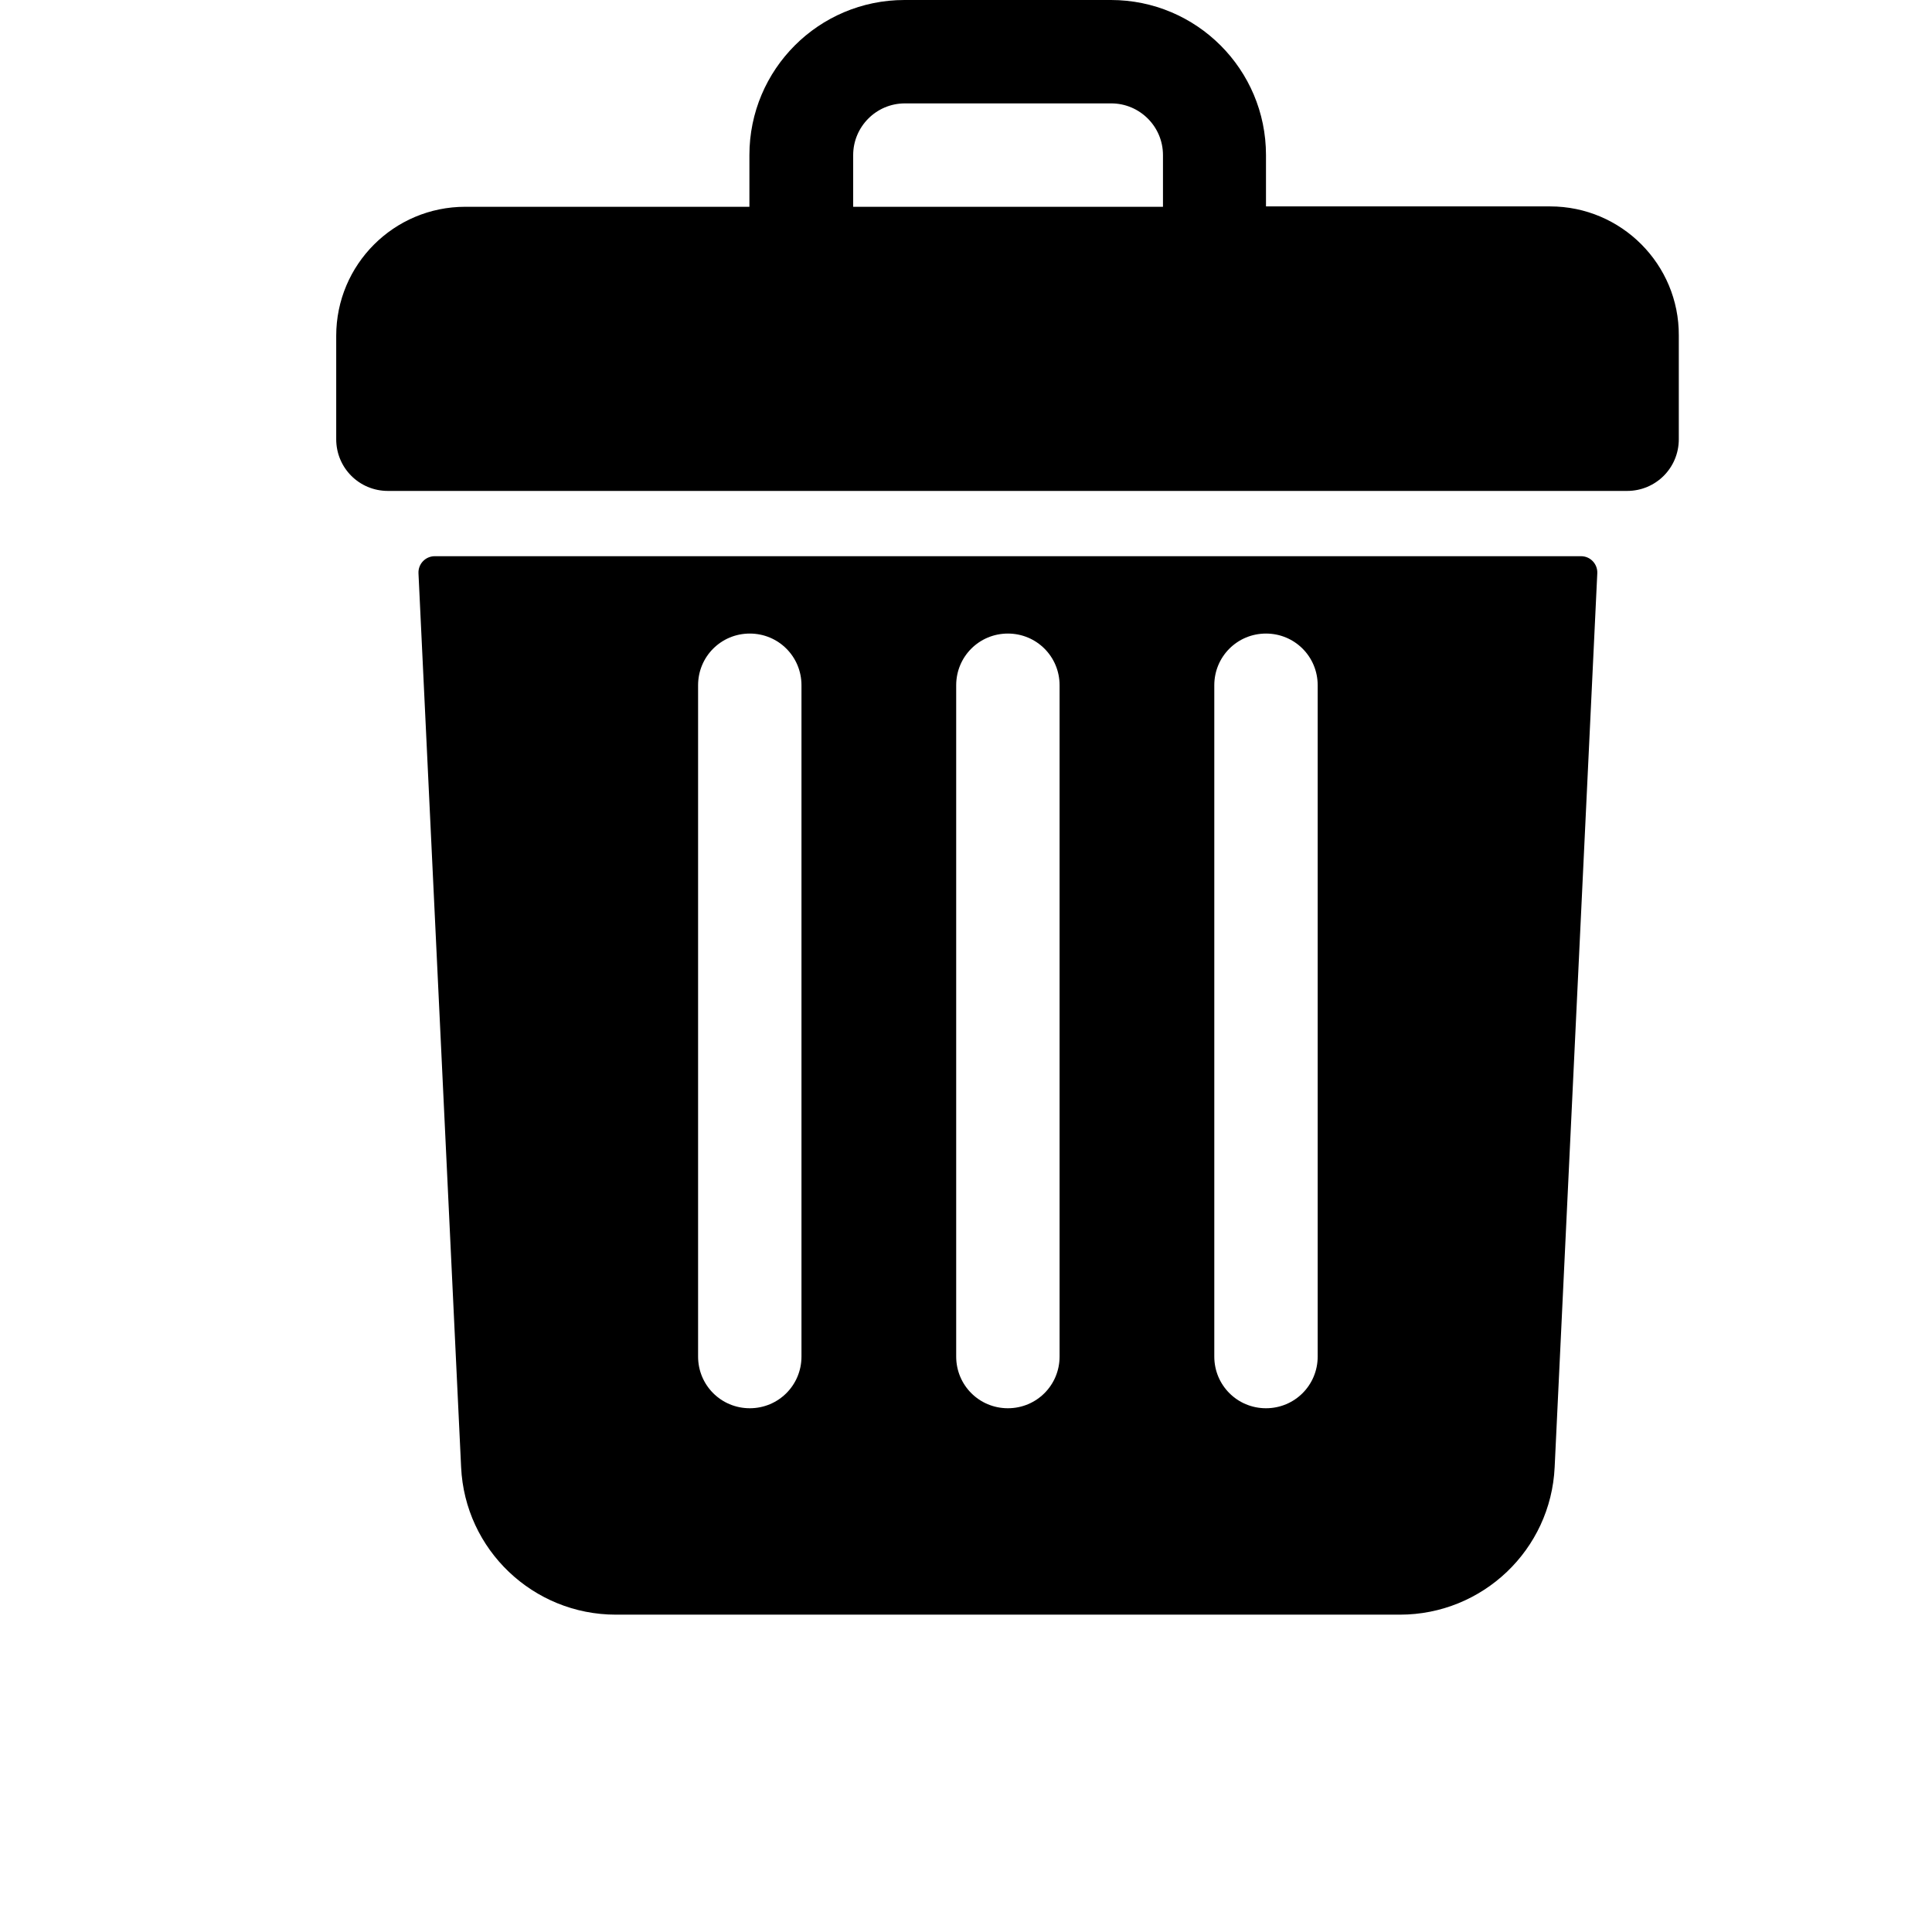
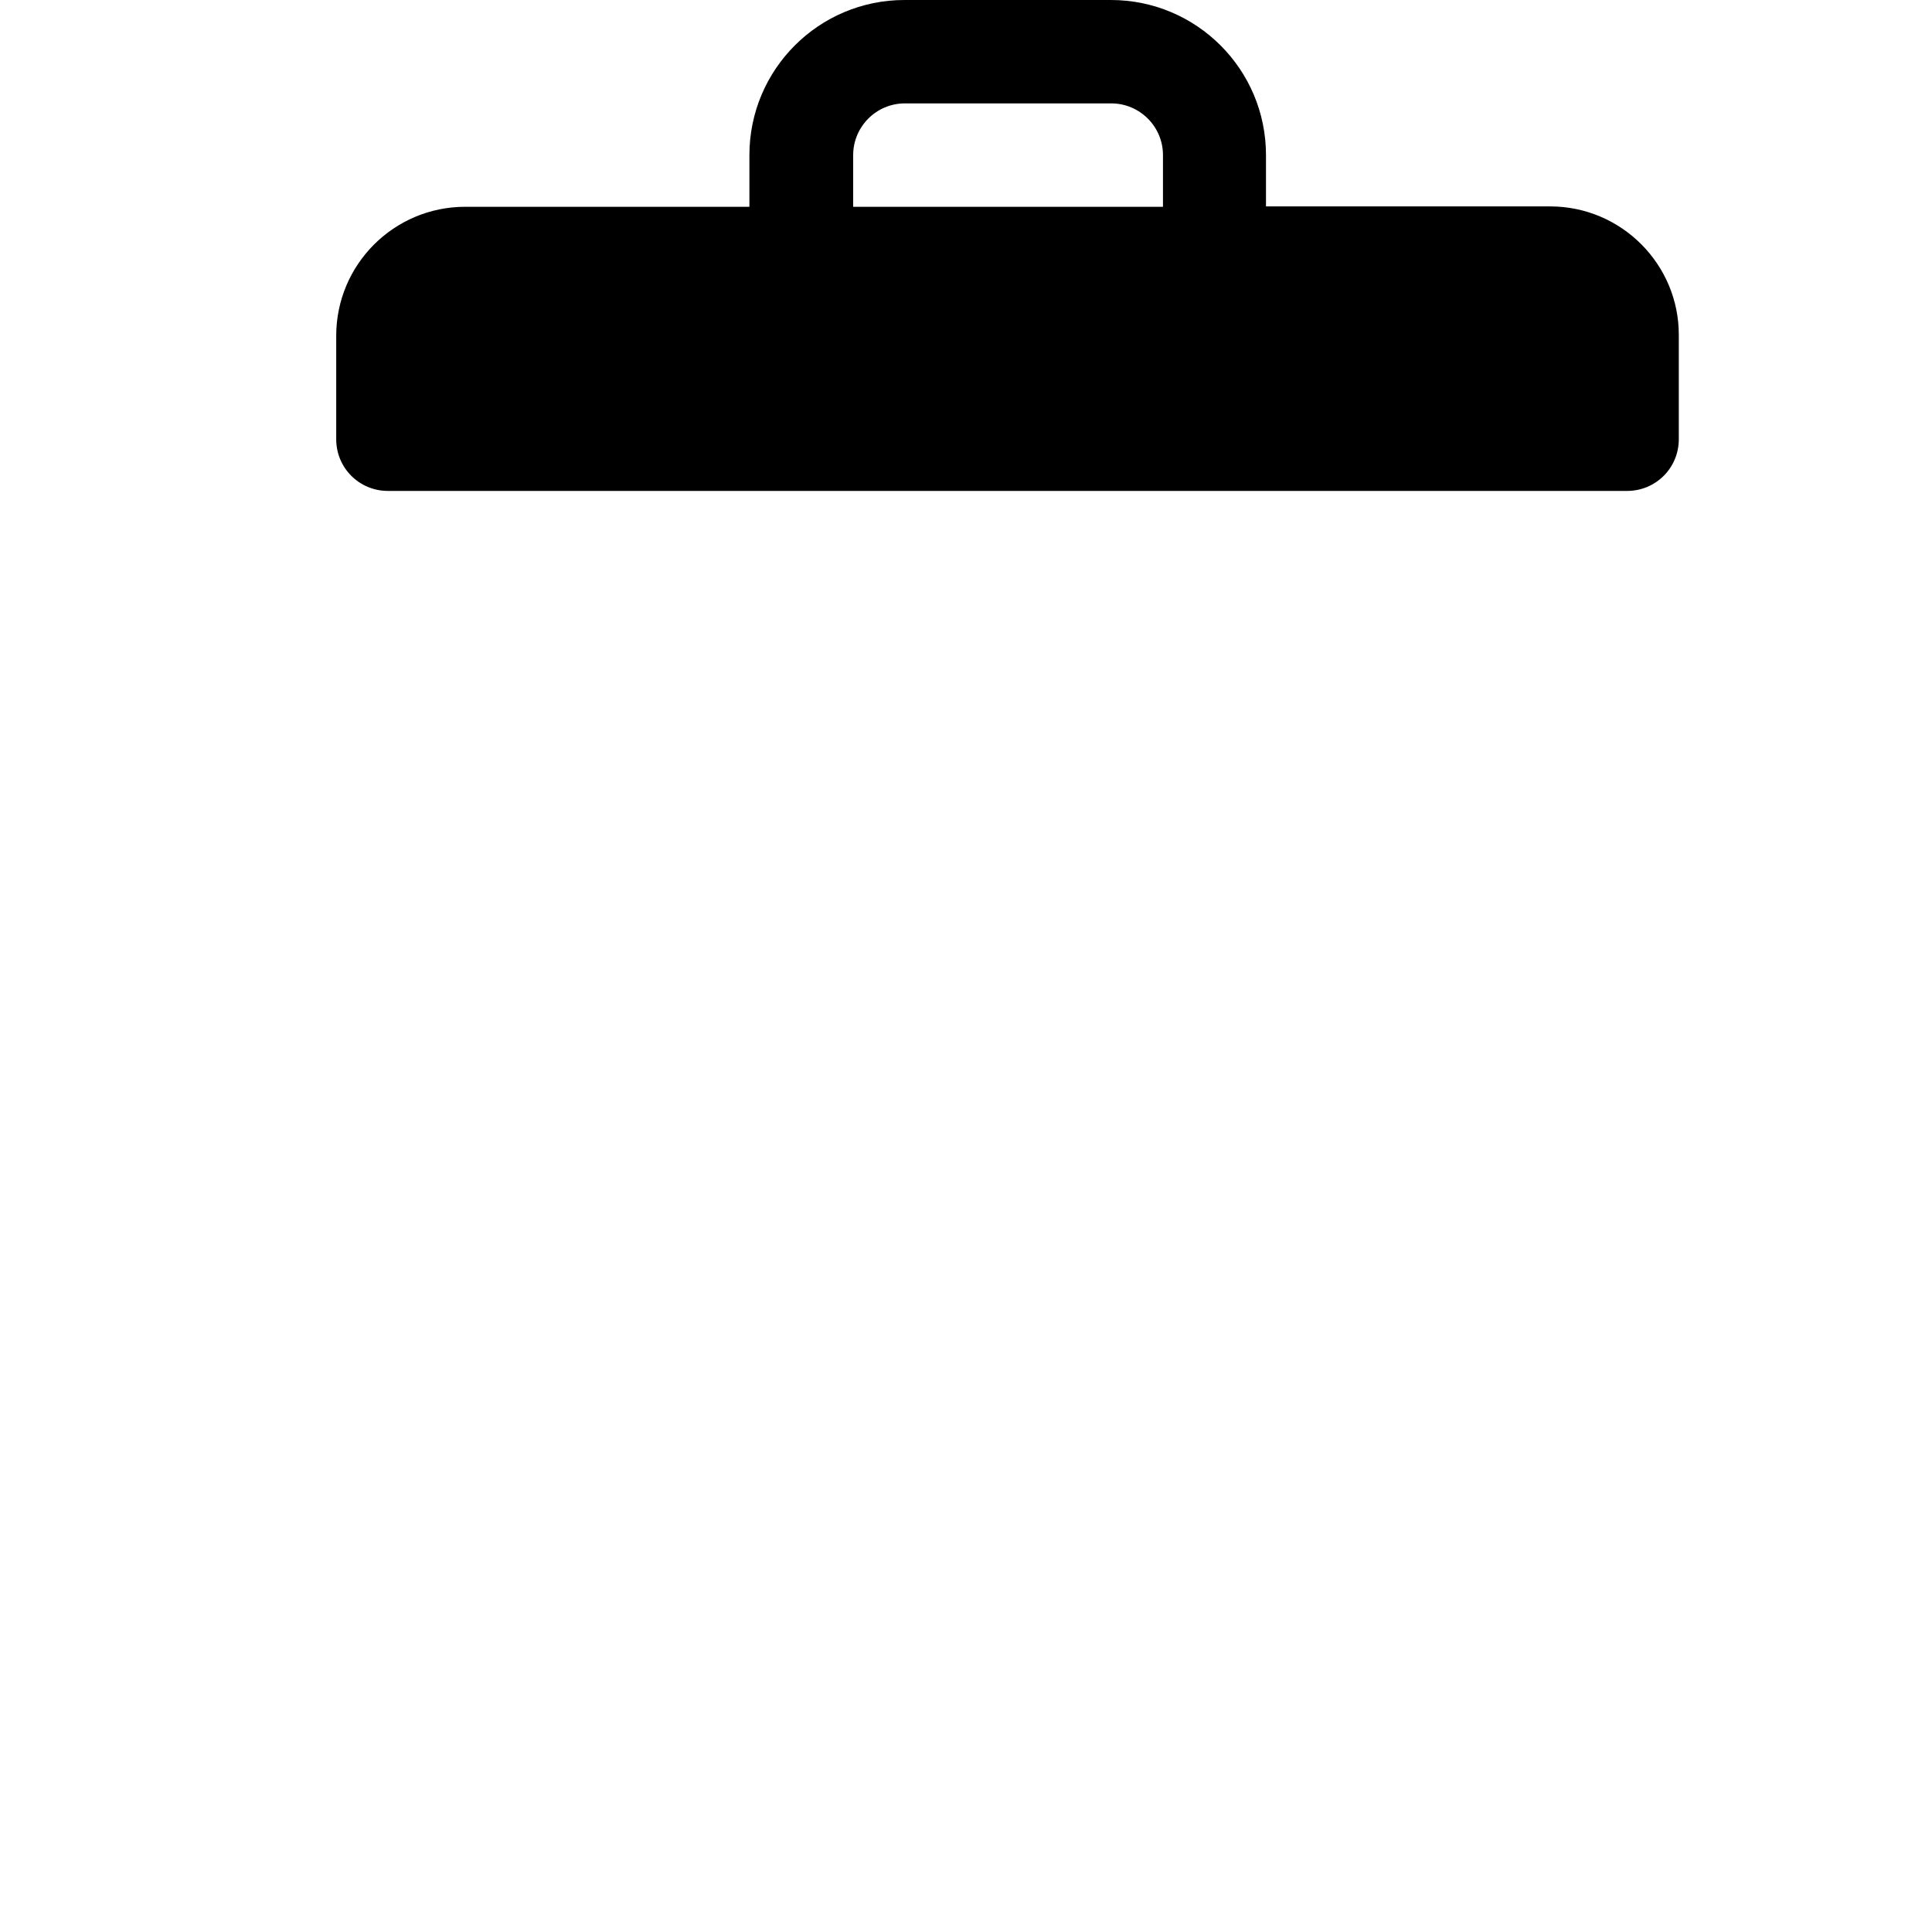
<svg xmlns="http://www.w3.org/2000/svg" version="1.1" id="Layer_1" x="0px" y="0px" viewBox="0 0 512 512" style="enable-background:new 0 0 512 512;" xml:space="preserve">
  <g>
    <path d="M410.8,54.7h-75.3V41.1c0-22.7-18.4-41.1-41.1-41.1h-54.7c-22.7,0-41.1,18.4-41.1,41.1v13.7h-75.3   c-18.9,0-34.2,15.3-34.2,34.2v27.4c0,7.6,6.1,13.7,13.7,13.7h328.4c7.6,0,13.7-6.1,13.7-13.7V88.9C445,70.1,429.7,54.7,410.8,54.7z    M226.1,41.1c0-7.5,6.1-13.7,13.7-13.7h54.7c7.5,0,13.7,6.1,13.7,13.7v13.7h-82.1L226.1,41.1L226.1,41.1z" />
-     <path d="M115.2,147.4c-2.4,0-4.4,2-4.3,4.5l11.3,236.9c1,21.9,19.1,39.1,41,39.1H371c21.9,0,40-17.2,41-39.1l11.3-236.9   c0.1-2.4-1.8-4.5-4.3-4.5H115.2z M321.8,181.6c0-7.6,6.1-13.7,13.7-13.7s13.7,6.1,13.7,13.7v177.9c0,7.6-6.1,13.7-13.7,13.7   s-13.7-6.1-13.7-13.7V181.6z M253.4,181.6c0-7.6,6.1-13.7,13.7-13.7s13.7,6.1,13.7,13.7v177.9c0,7.6-6.1,13.7-13.7,13.7   s-13.7-6.1-13.7-13.7V181.6z M185,181.6c0-7.6,6.1-13.7,13.7-13.7c7.6,0,13.7,6.1,13.7,13.7v177.9c0,7.6-6.1,13.7-13.7,13.7   c-7.6,0-13.7-6.1-13.7-13.7V181.6z" />
  </g>
</svg>